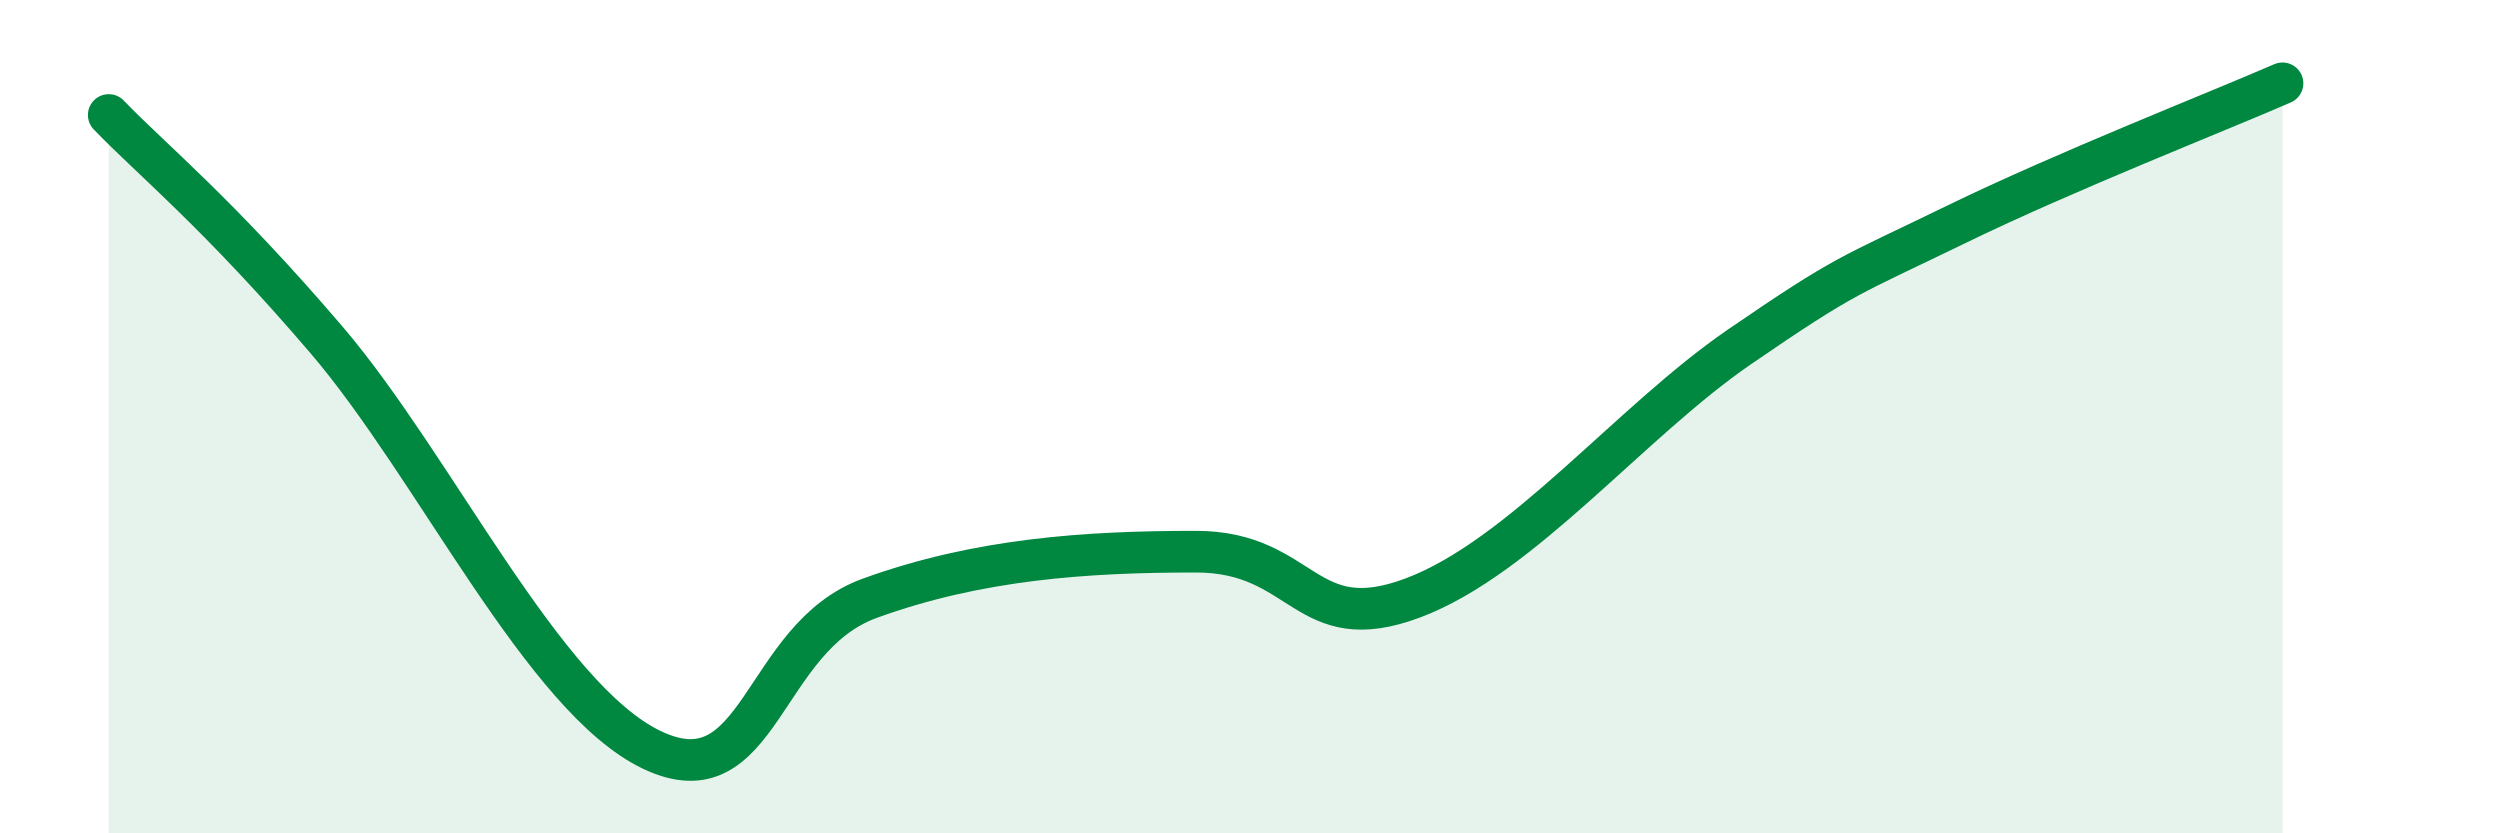
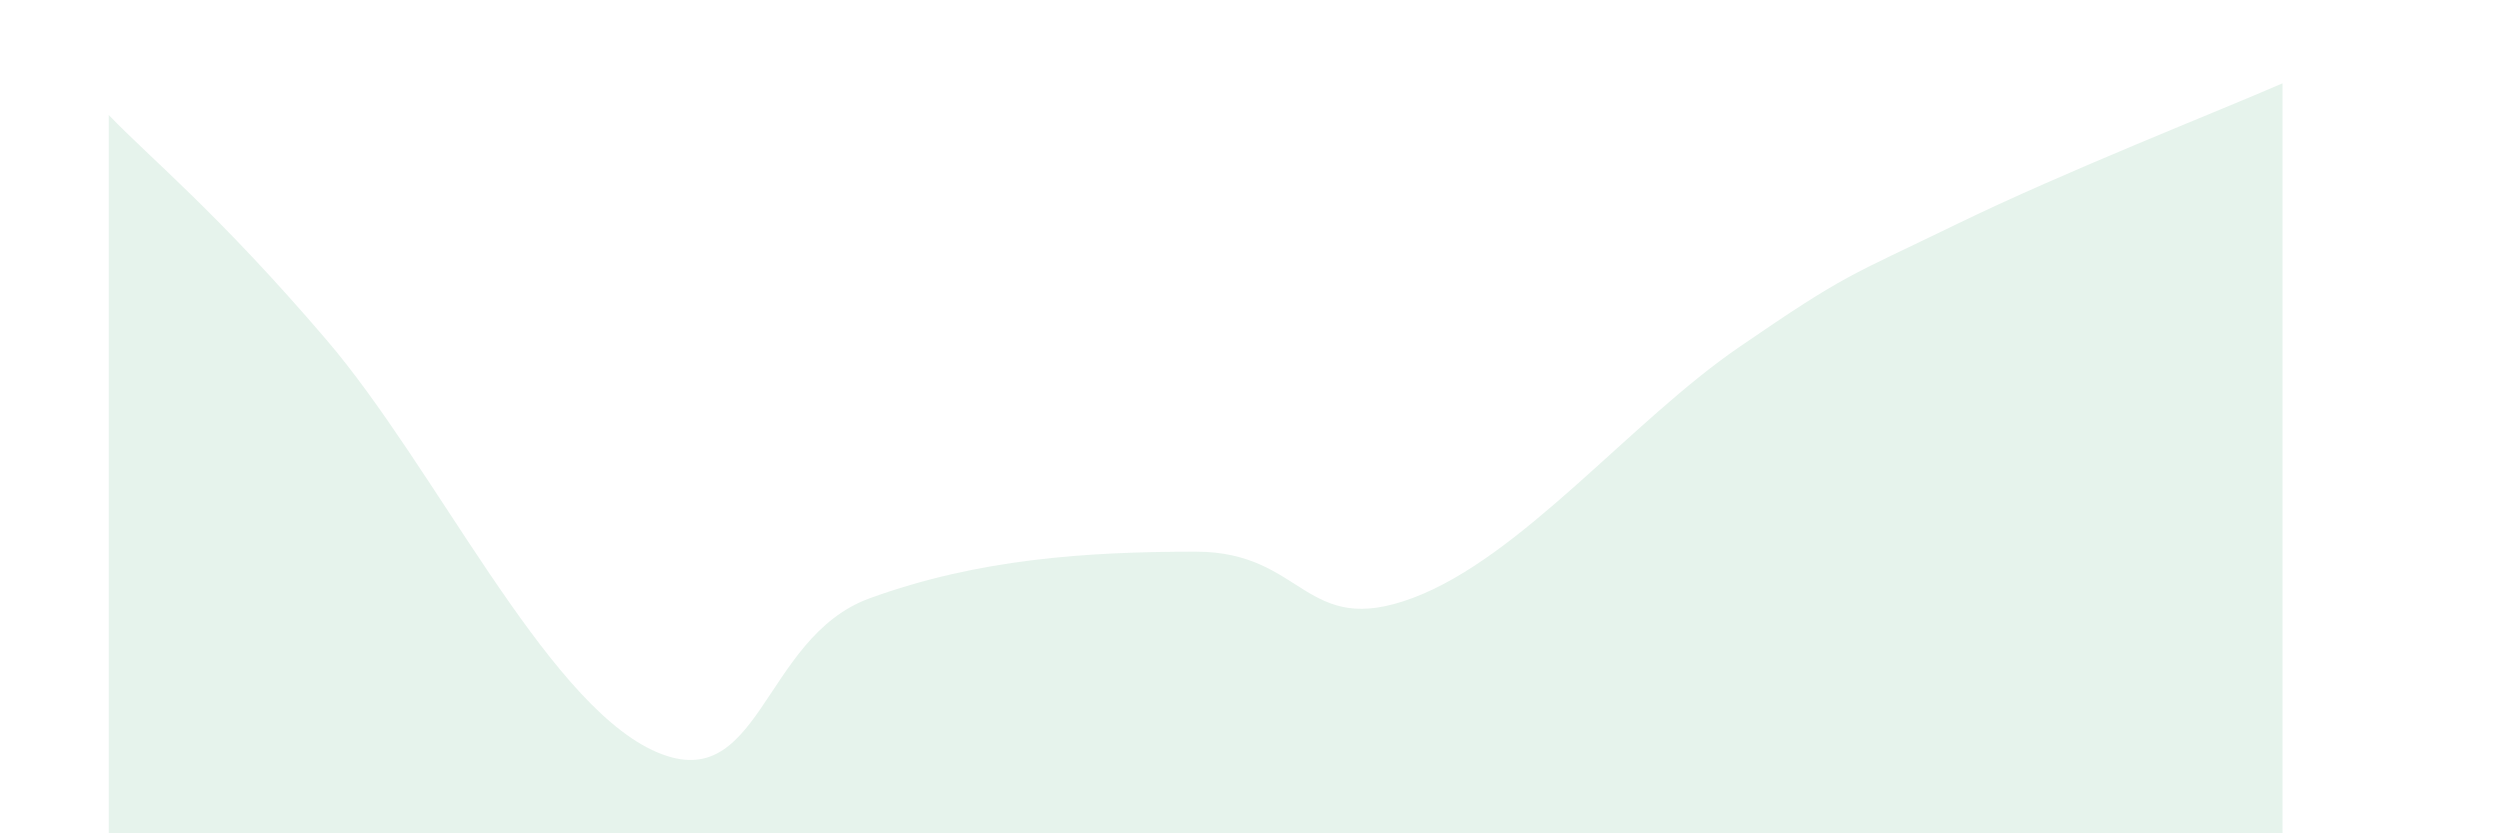
<svg xmlns="http://www.w3.org/2000/svg" width="60" height="20" viewBox="0 0 60 20">
  <path d="M 2.61,2.76 C 3.65,3.84 5.22,5.1 7.83,8.15 C 10.44,11.2 13.04,16.76 15.65,18 C 18.26,19.24 18.26,15.31 20.87,14.36 C 23.48,13.41 26.09,13.24 28.7,13.24 C 31.31,13.24 31.3,15.33 33.91,14.35 C 36.52,13.37 39.13,10.12 41.74,8.33 C 44.35,6.54 44.35,6.65 46.96,5.38 C 49.57,4.11 53.22,2.68 54.78,2L54.78 20L2.61 20Z" fill="#008740" opacity="0.1" stroke-linecap="round" stroke-linejoin="round" />
-   <path d="M 2.61,2.76 C 3.65,3.84 5.22,5.1 7.83,8.15 C 10.44,11.2 13.04,16.76 15.65,18 C 18.26,19.24 18.26,15.31 20.87,14.36 C 23.48,13.41 26.09,13.24 28.7,13.24 C 31.31,13.24 31.3,15.33 33.91,14.35 C 36.52,13.37 39.13,10.12 41.74,8.33 C 44.35,6.54 44.35,6.65 46.96,5.38 C 49.57,4.11 53.22,2.68 54.78,2" stroke="#008740" stroke-width="1" fill="none" stroke-linecap="round" stroke-linejoin="round" />
</svg>